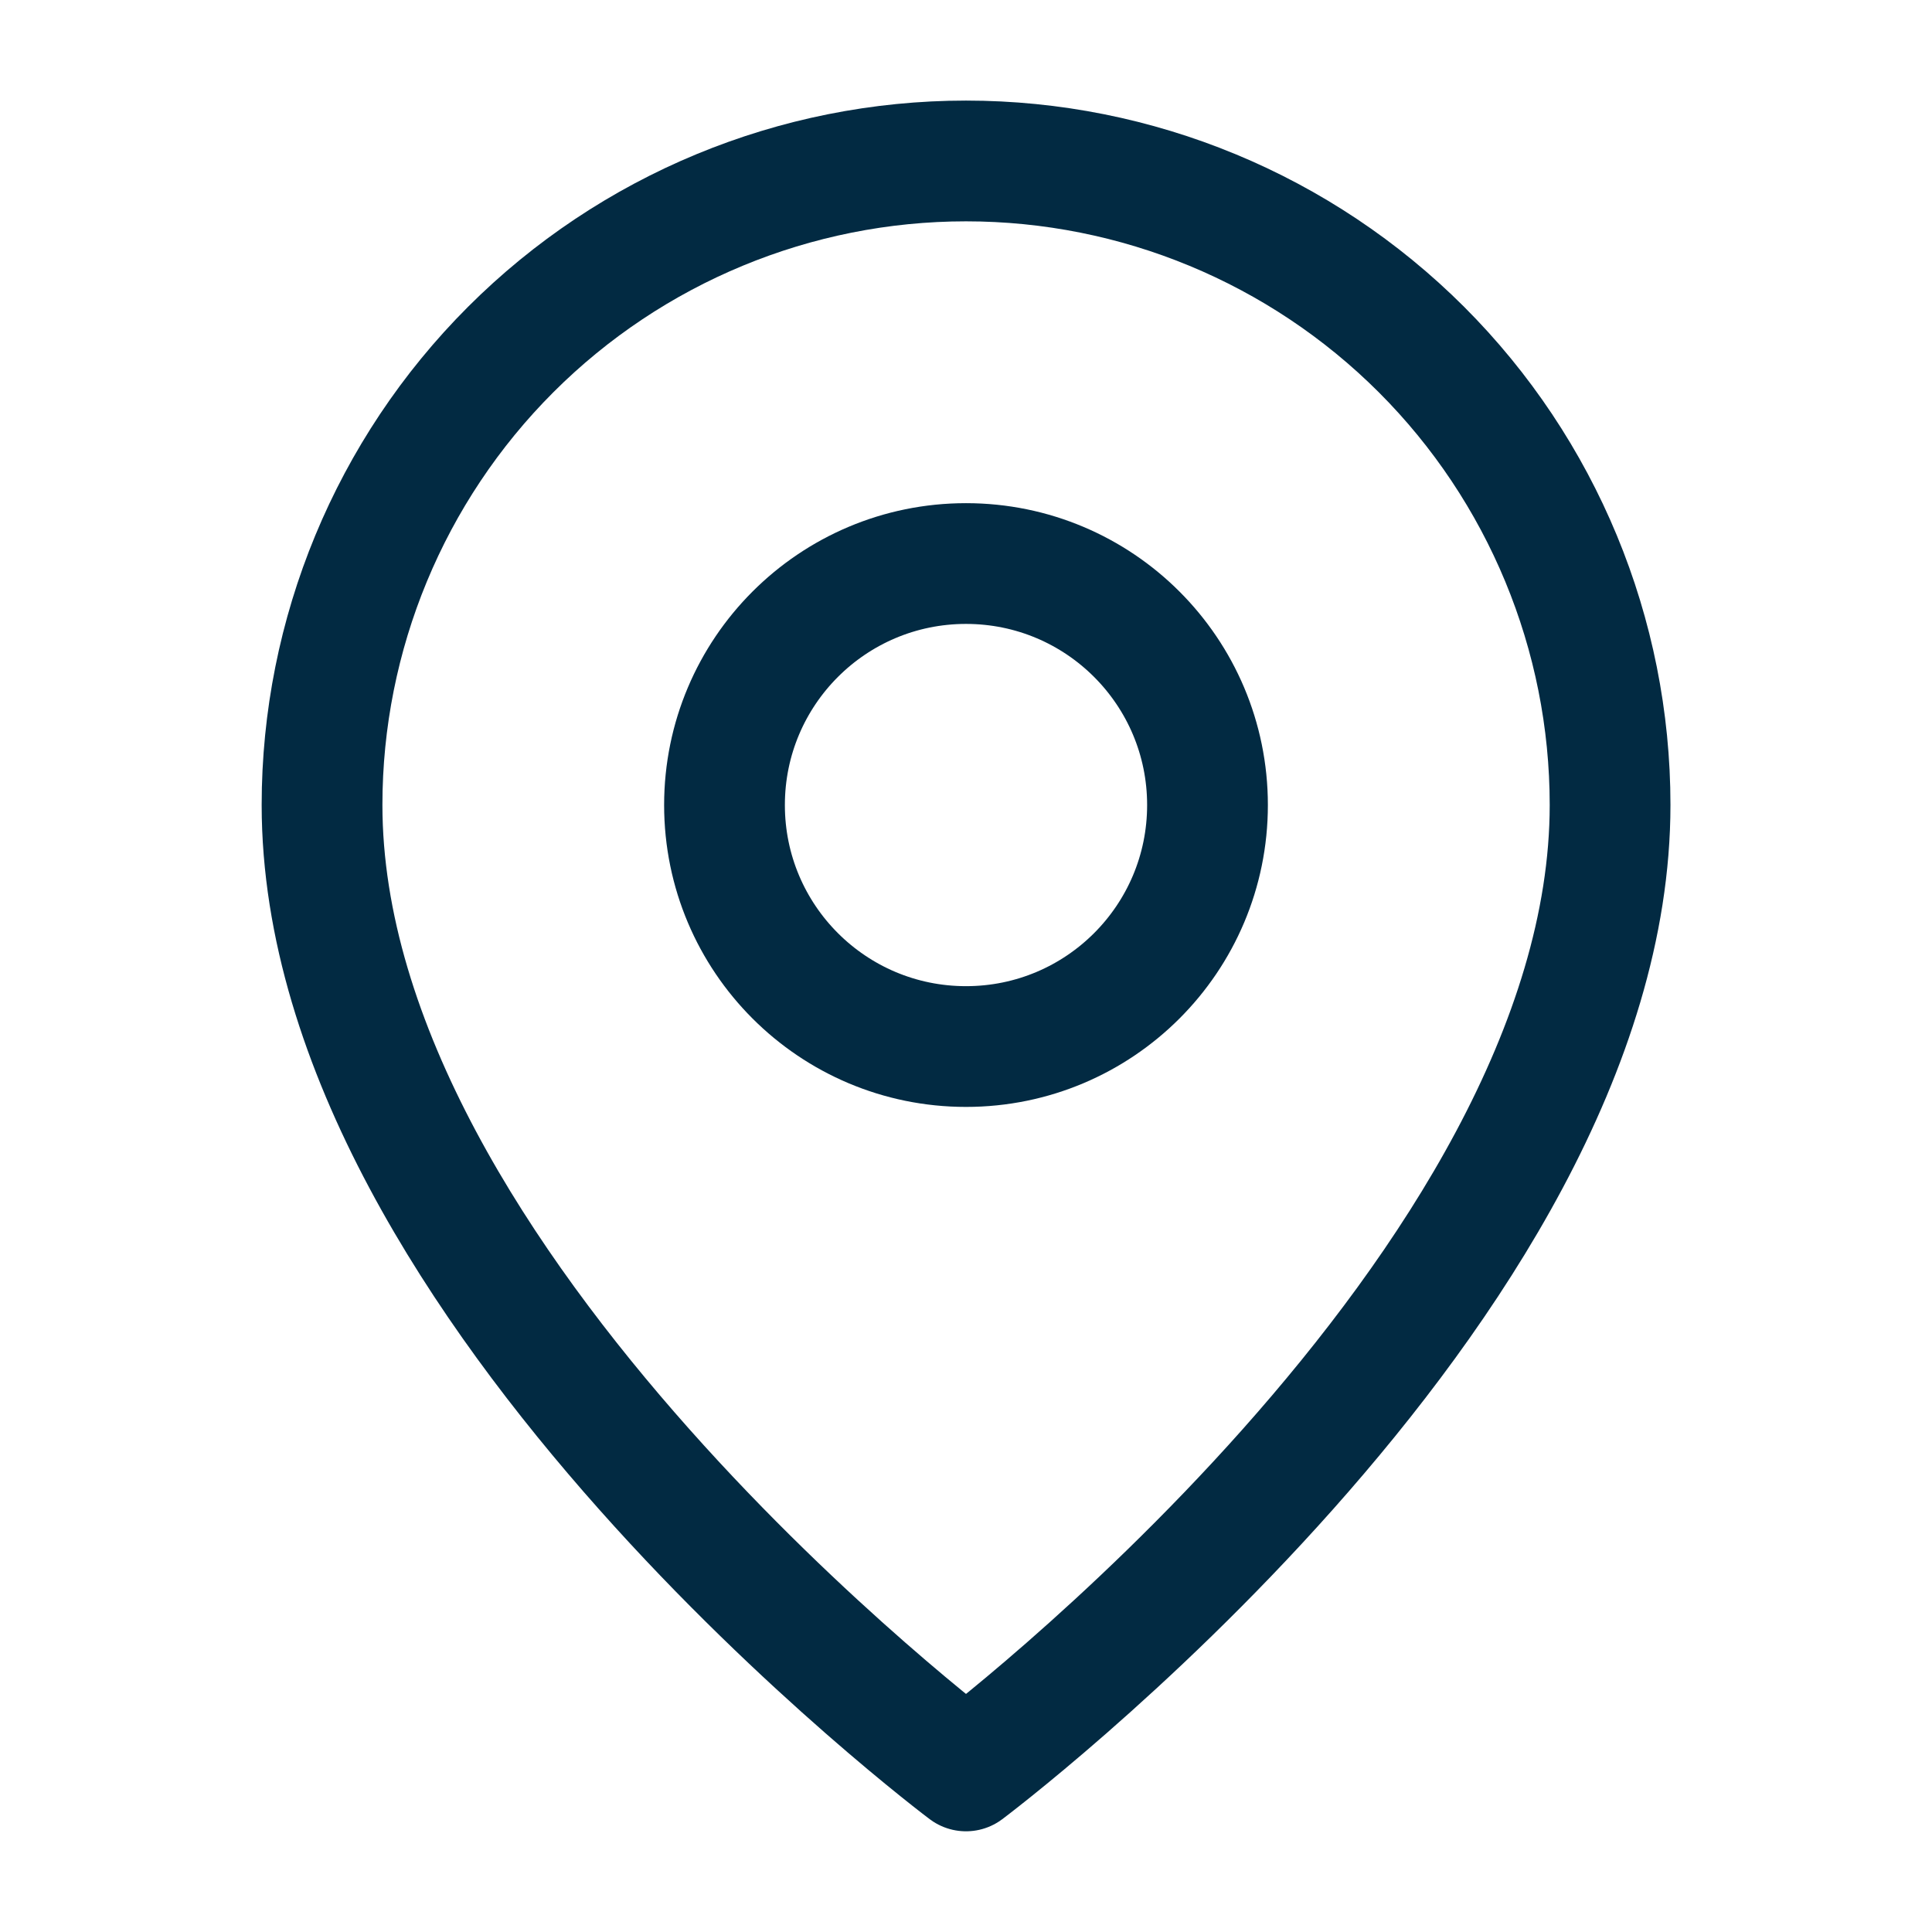
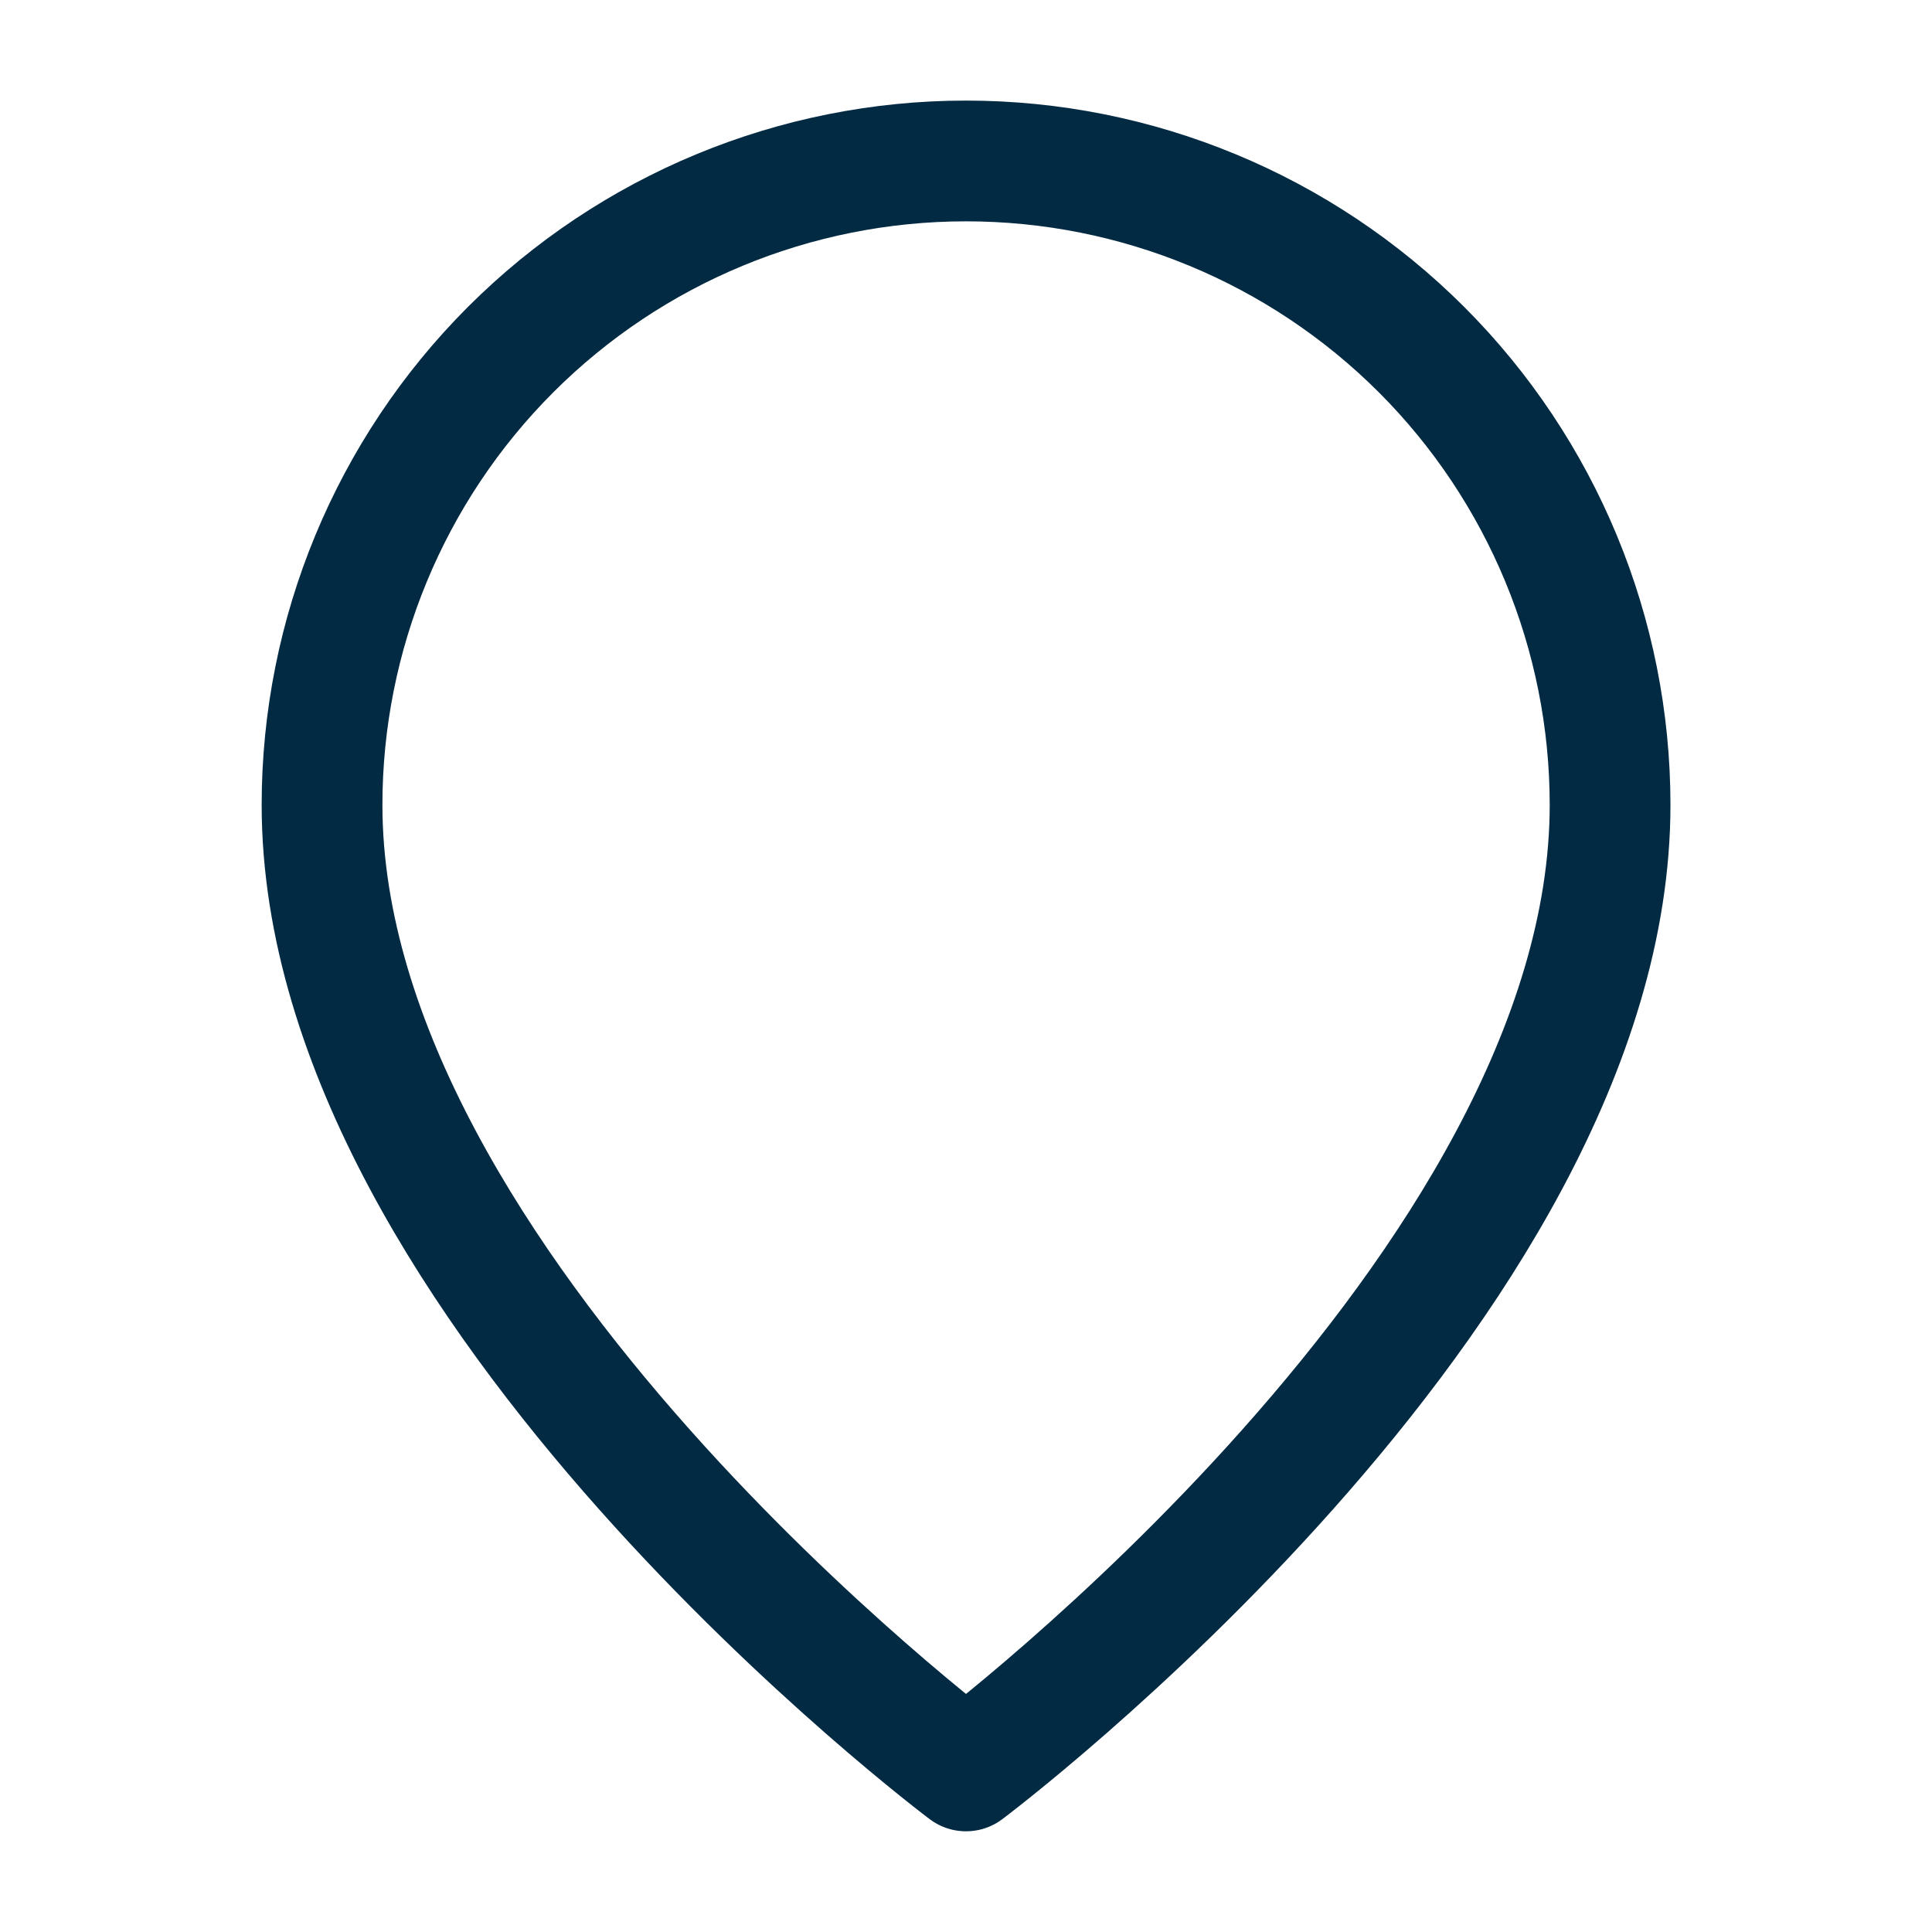
<svg xmlns="http://www.w3.org/2000/svg" width="16" height="16" viewBox="0 0 16 16" fill="none">
  <path d="M13.334 6.666C13.334 10.666 8 14.666 8 14.666C8 14.666 2.667 10.666 2.667 6.666C2.667 5.252 3.229 3.895 4.229 2.895C5.229 1.895 6.586 1.333 8 1.333C9.415 1.333 10.771 1.895 11.772 2.895C12.772 3.895 13.334 5.252 13.334 6.666Z" stroke="#022a42" stroke-linecap="round" stroke-linejoin="round" />
-   <path d="M8 8.667C9.105 8.667 10 7.772 10 6.667C10 5.562 9.105 4.667 8 4.667C6.895 4.667 6 5.562 6 6.667C6 7.772 6.895 8.667 8 8.667Z" stroke="#022a42" stroke-linecap="round" stroke-linejoin="round" />
</svg>